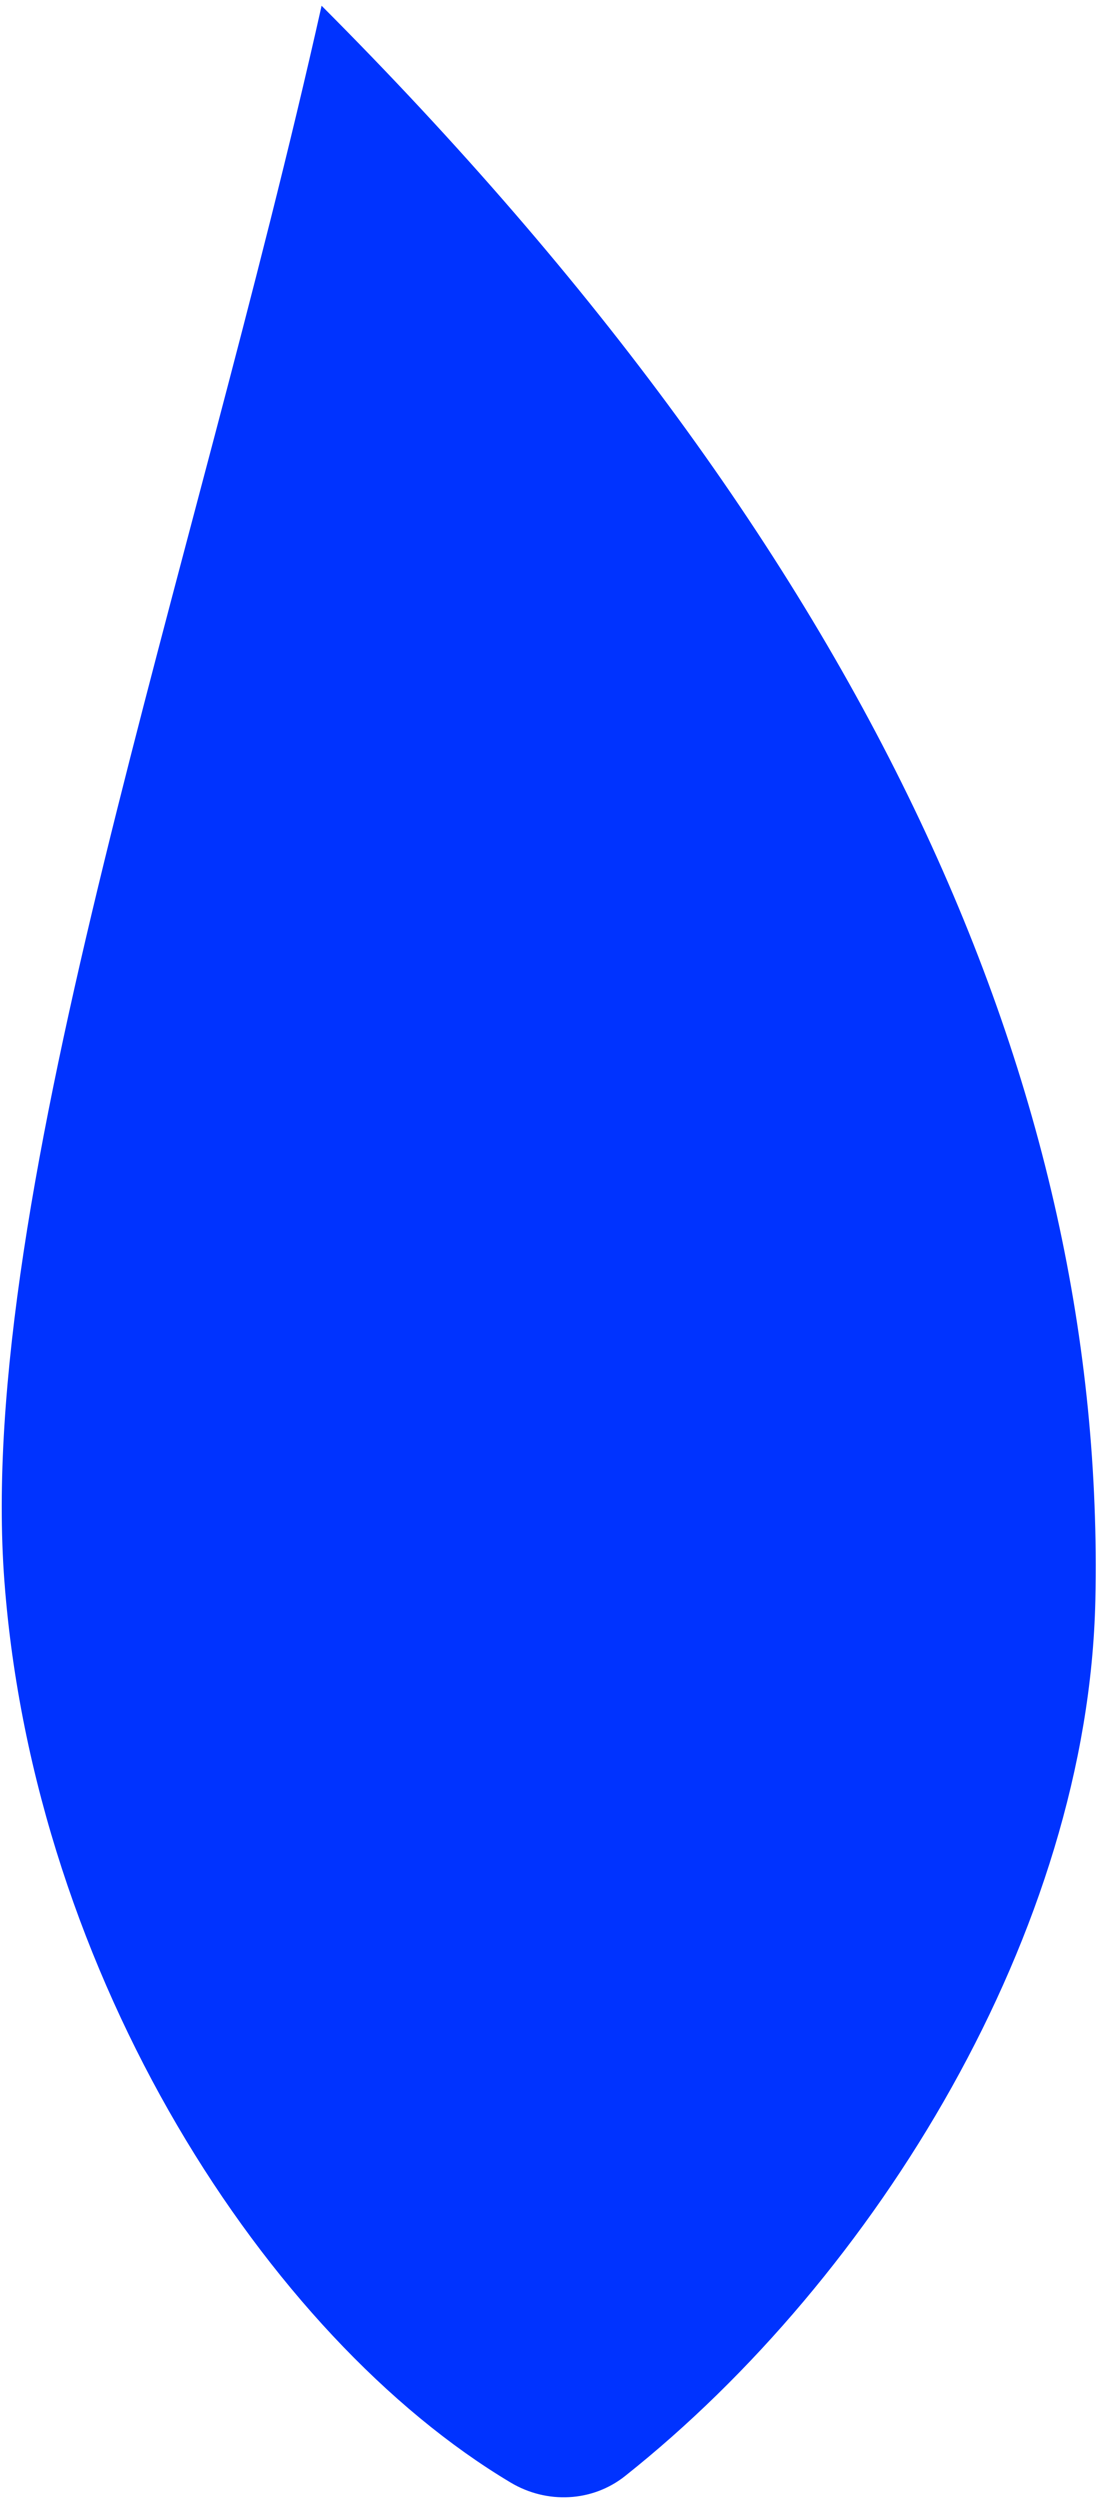
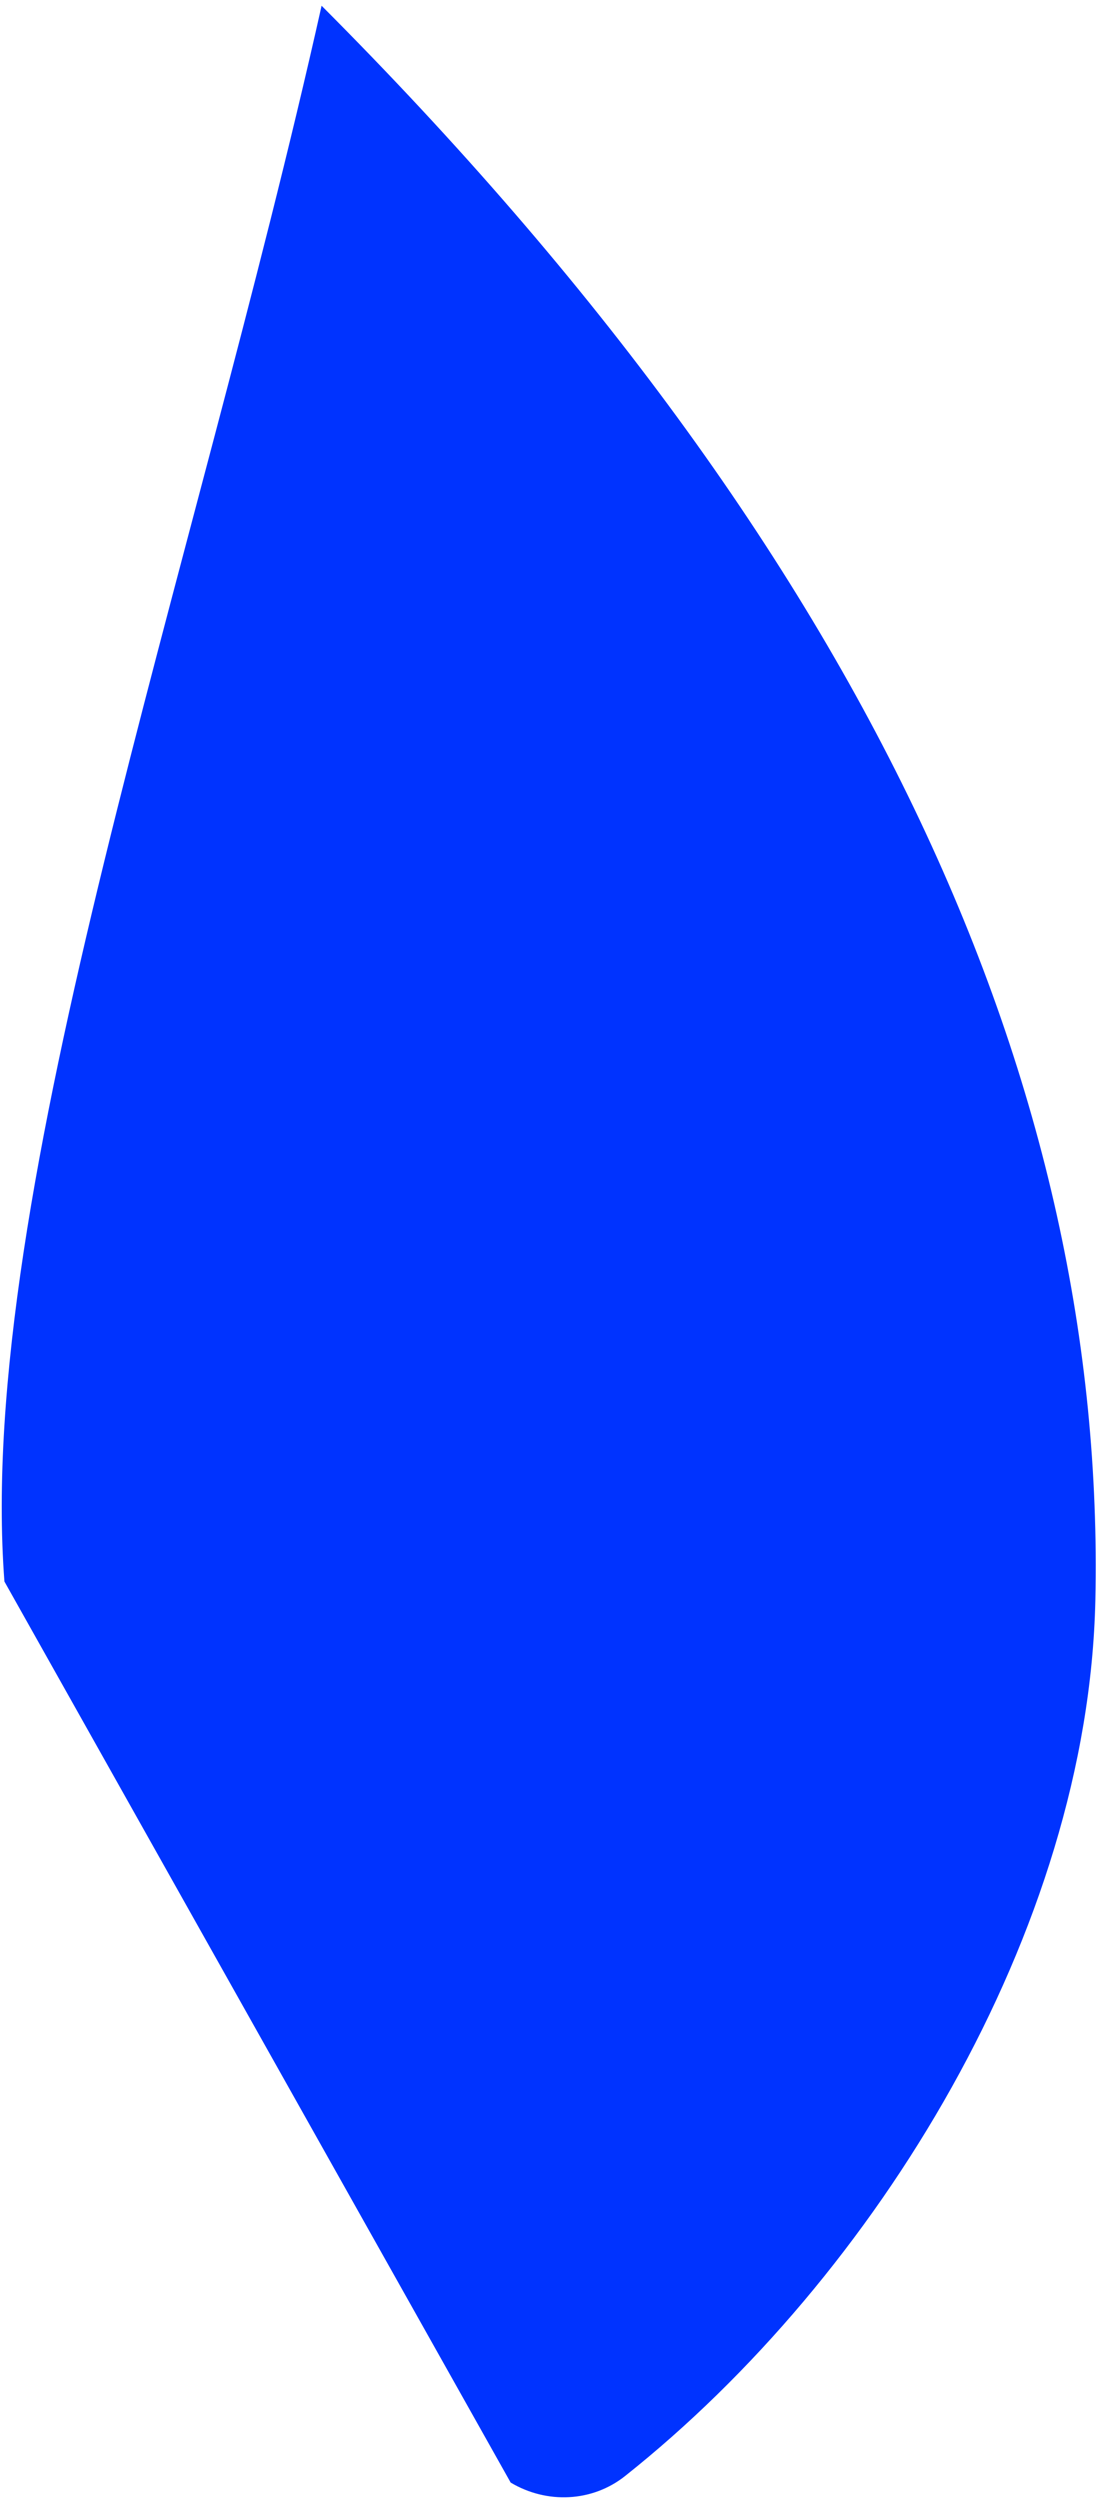
<svg xmlns="http://www.w3.org/2000/svg" id="SVGDoc658096ecce26f" width="107px" height="244px" version="1.1" viewBox="0 0 107 244" aria-hidden="true">
  <defs>
    <linearGradient class="cerosgradient" data-cerosgradient="true" id="CerosGradient_id3a308c2f2" gradientUnits="userSpaceOnUse" x1="50%" y1="100%" x2="50%" y2="0%">
      <stop offset="0%" stop-color="#d1d1d1" />
      <stop offset="100%" stop-color="#d1d1d1" />
    </linearGradient>
    <linearGradient />
  </defs>
  <g>
    <g clip-path="url(#clip-41A85DB2-0B7A-47A0-A796-C82687D14F7A)">
-       <path d="M0.432,154.359c-2.869,-37.903 18.527,-98.203 30.964,-153.799c53.944,54.051 76.604,106.05 75.54,155.64c-0.691,32.219 -21.373,65.97 -45.908,85.461c-3.211,2.551 -7.653,2.743 -11.174,0.64c-23.817,-14.223 -46.504,-49.395 -49.422,-87.942" fill="#0033ff" fill-opacity="1" />
+       <path d="M0.432,154.359c-2.869,-37.903 18.527,-98.203 30.964,-153.799c53.944,54.051 76.604,106.05 75.54,155.64c-0.691,32.219 -21.373,65.97 -45.908,85.461c-3.211,2.551 -7.653,2.743 -11.174,0.64" fill="#0033ff" fill-opacity="1" />
    </g>
  </g>
</svg>